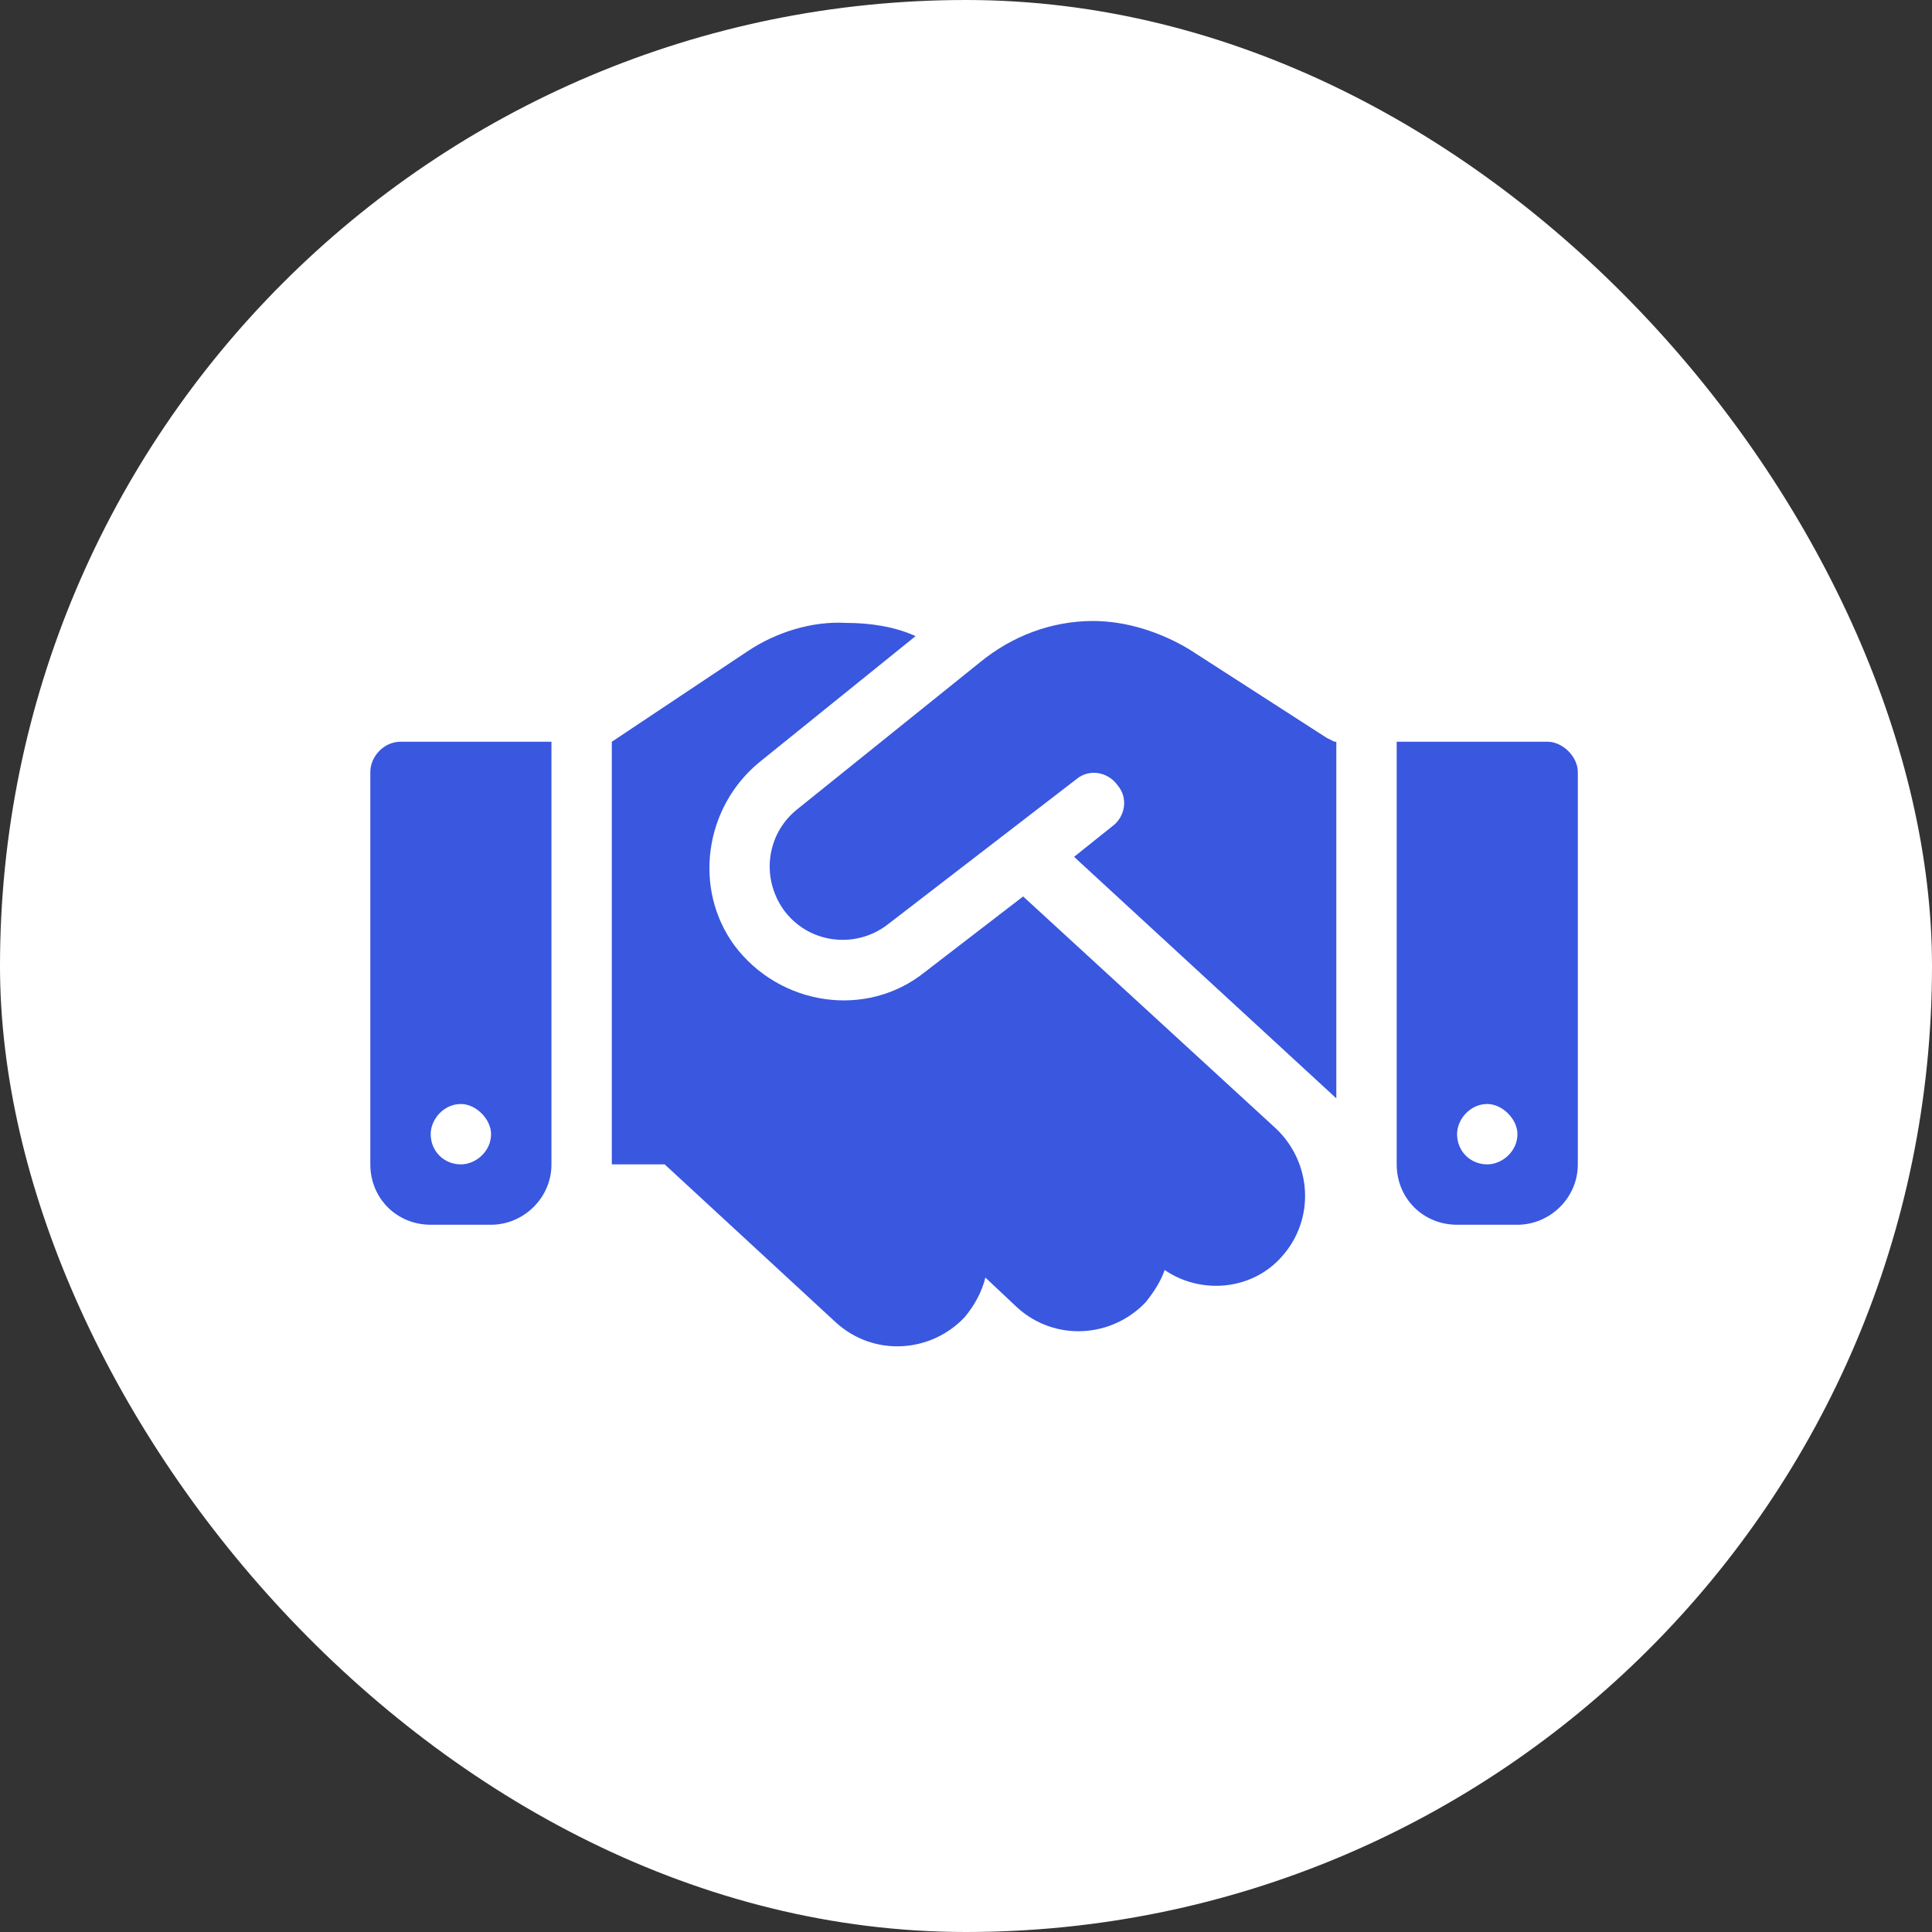
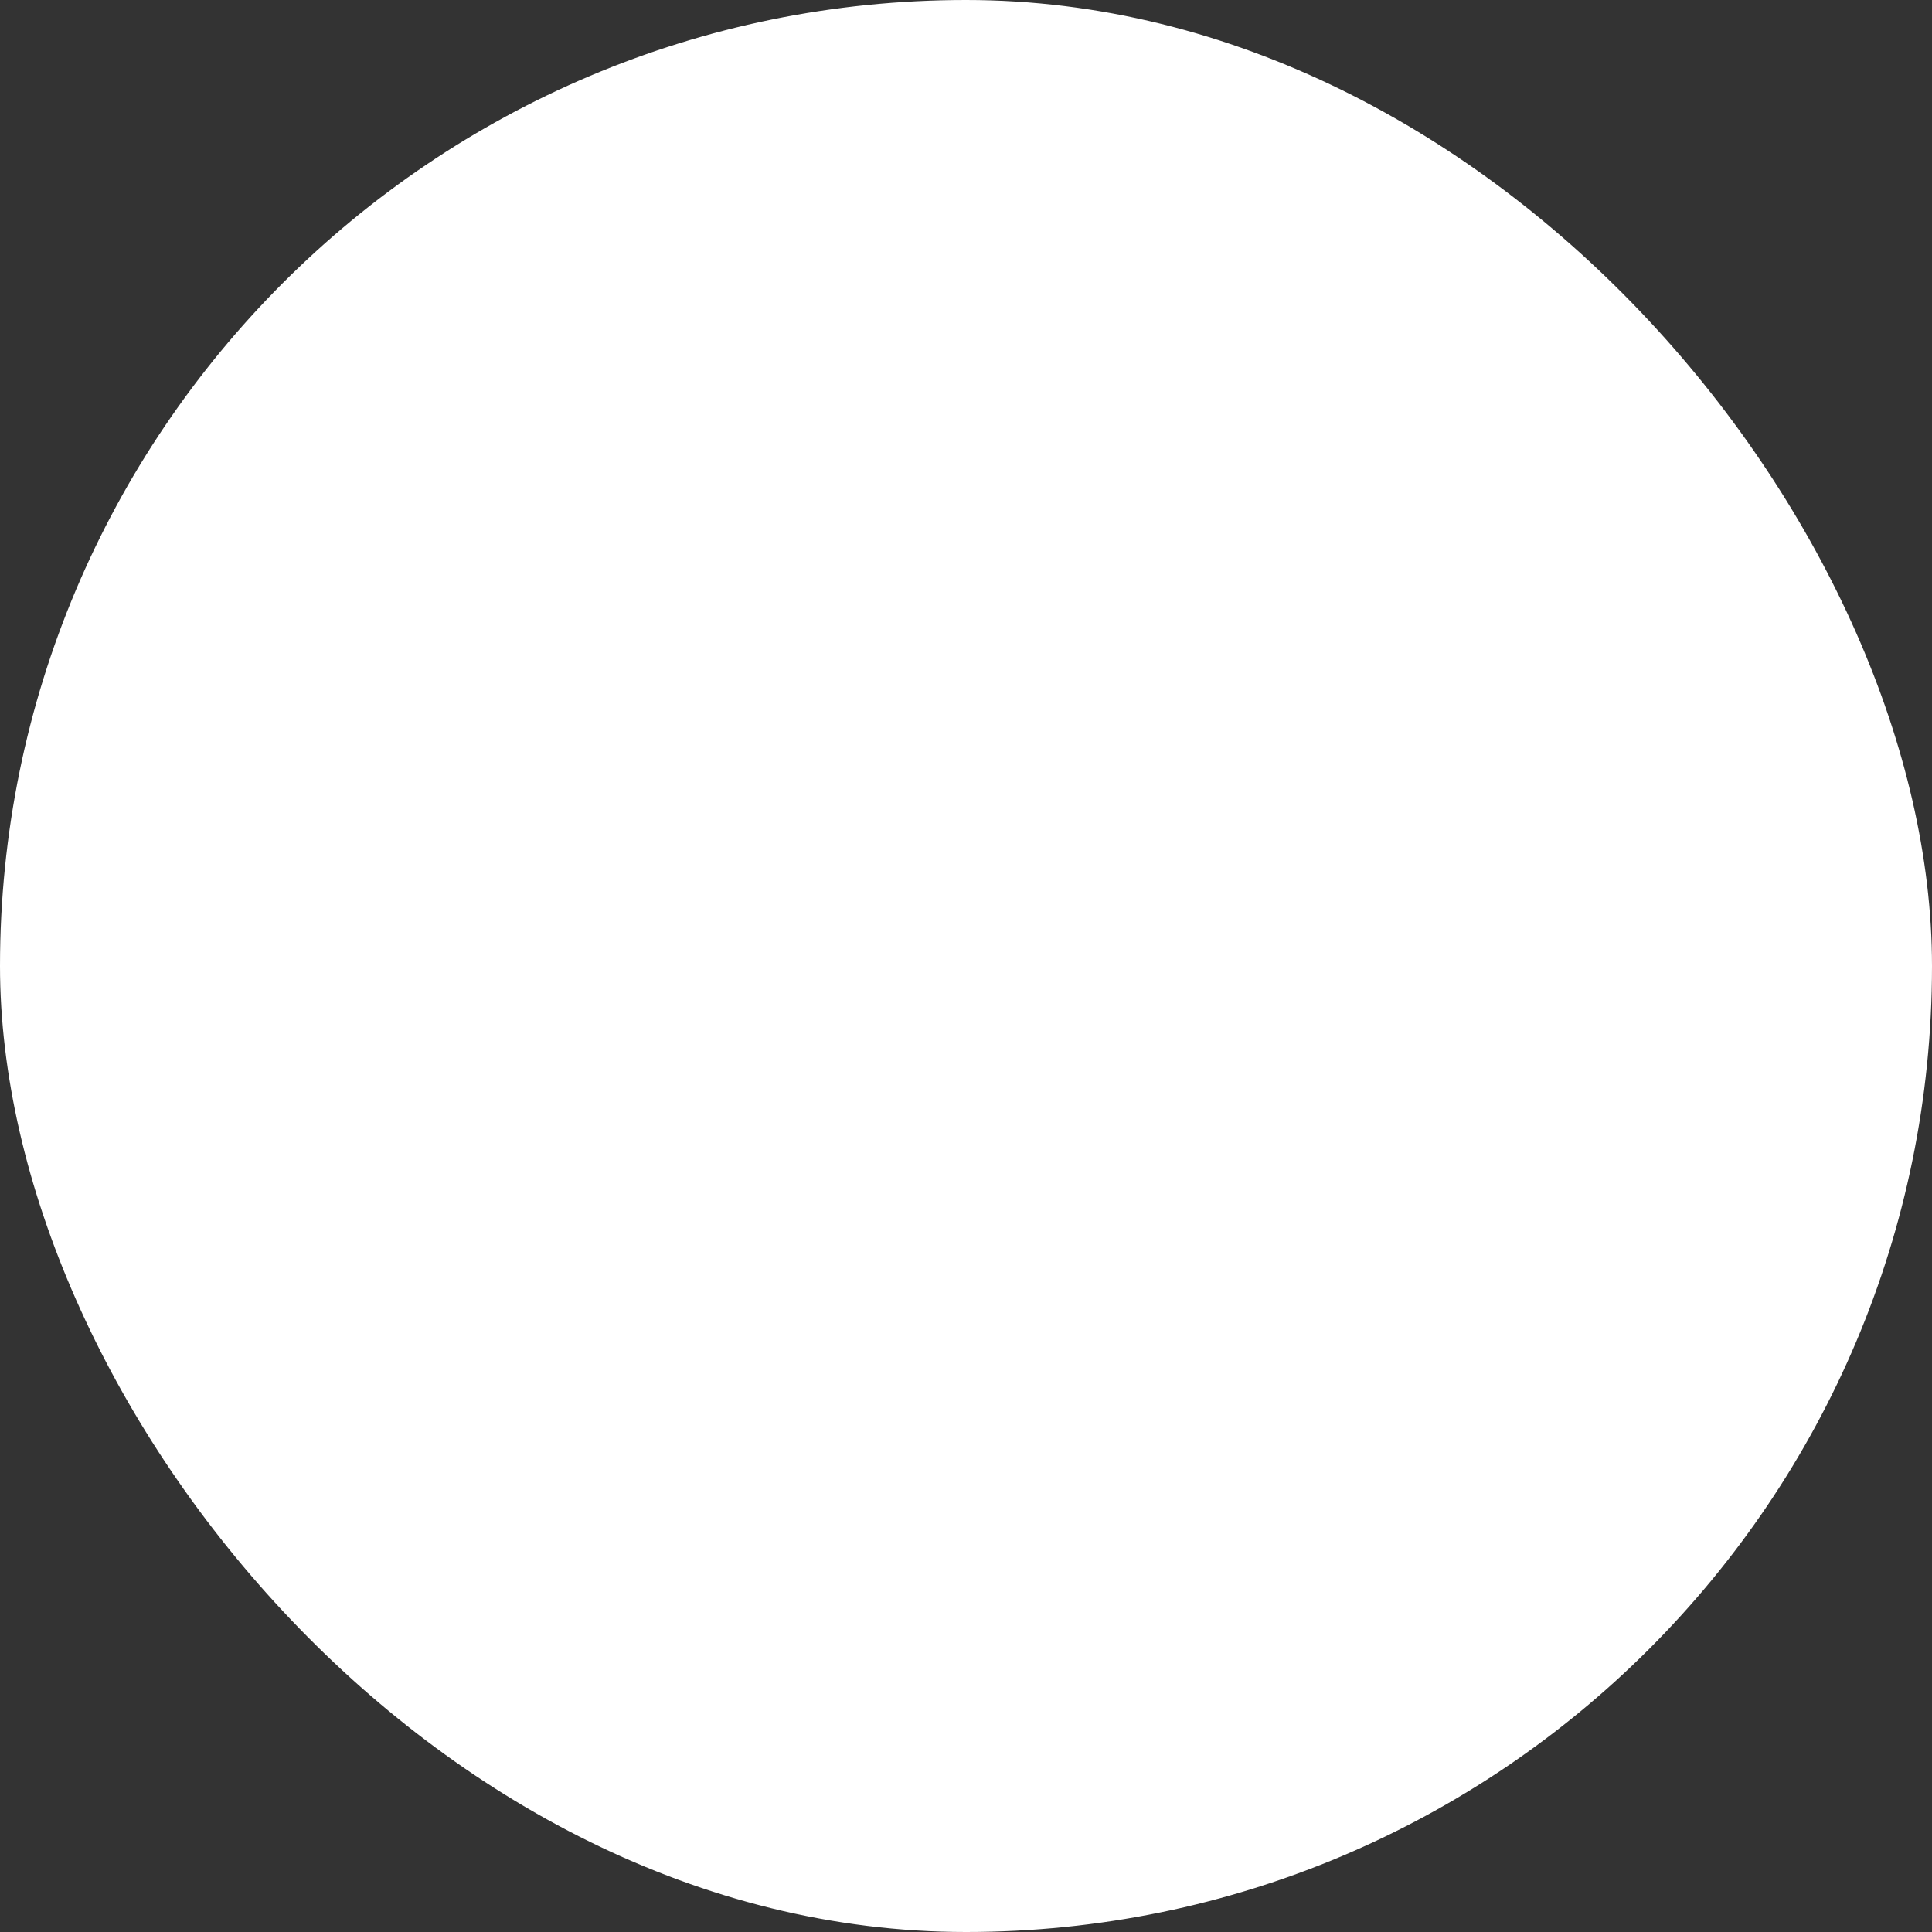
<svg xmlns="http://www.w3.org/2000/svg" fill="none" viewBox="0 0 56 56" height="56" width="56">
  <rect x="0" y="0" width="56" height="56" fill="#333333" stroke="none" />
  <rect fill="white" rx="28" height="56" width="56" />
  <g clip-path="url(#clip0_6713_16154)">
-     <path fill="#3957DF" d="M28.398 19.203C29.328 18.438 30.477 18 31.68 18C32.664 18 33.648 18.328 34.469 18.82L38.461 21.391L38.68 21.5H38.734V31.836L31.133 24.836L32.227 23.961C32.609 23.688 32.719 23.141 32.391 22.758C32.117 22.375 31.57 22.266 31.188 22.594L25.719 26.805C24.789 27.516 23.422 27.352 22.711 26.367C22.055 25.438 22.219 24.18 23.094 23.469L28.398 19.203ZM29.656 25.984L36.984 32.711C38.023 33.695 38.133 35.336 37.148 36.43C36.273 37.414 34.797 37.523 33.758 36.812C33.648 37.141 33.43 37.469 33.211 37.742C32.227 38.781 30.586 38.891 29.492 37.906L28.562 37.031C28.453 37.469 28.234 37.852 27.961 38.18C26.977 39.219 25.336 39.328 24.242 38.344L19.266 33.75H17.734V21.5L21.672 18.875C22.492 18.328 23.531 18 24.516 18.055C25.227 18.055 25.938 18.164 26.539 18.438L22 22.102C20.414 23.414 20.086 25.766 21.289 27.406C22.602 29.156 25.117 29.539 26.812 28.172L29.656 25.984ZM11.609 21.5H15.984V33.75C15.984 34.734 15.164 35.5 14.234 35.5H12.484C11.5 35.5 10.734 34.734 10.734 33.75V22.375C10.734 21.938 11.117 21.5 11.609 21.5ZM13.359 32C12.867 32 12.484 32.438 12.484 32.875C12.484 33.367 12.867 33.75 13.359 33.75C13.797 33.75 14.234 33.367 14.234 32.875C14.234 32.438 13.797 32 13.359 32ZM40.484 21.5H44.859C45.297 21.5 45.734 21.938 45.734 22.375V33.75C45.734 34.734 44.914 35.5 43.984 35.5H42.234C41.25 35.5 40.484 34.734 40.484 33.75V21.5ZM42.234 32.875C42.234 33.367 42.617 33.75 43.109 33.75C43.547 33.75 43.984 33.367 43.984 32.875C43.984 32.438 43.547 32 43.109 32C42.617 32 42.234 32.438 42.234 32.875Z" />
-   </g>
+     </g>
  <defs>
    <clipPath id="clip0_6713_16154">
-       <rect transform="translate(9.5 12)" fill="white" height="32" width="37" />
-     </clipPath>
+       </clipPath>
  </defs>
</svg>